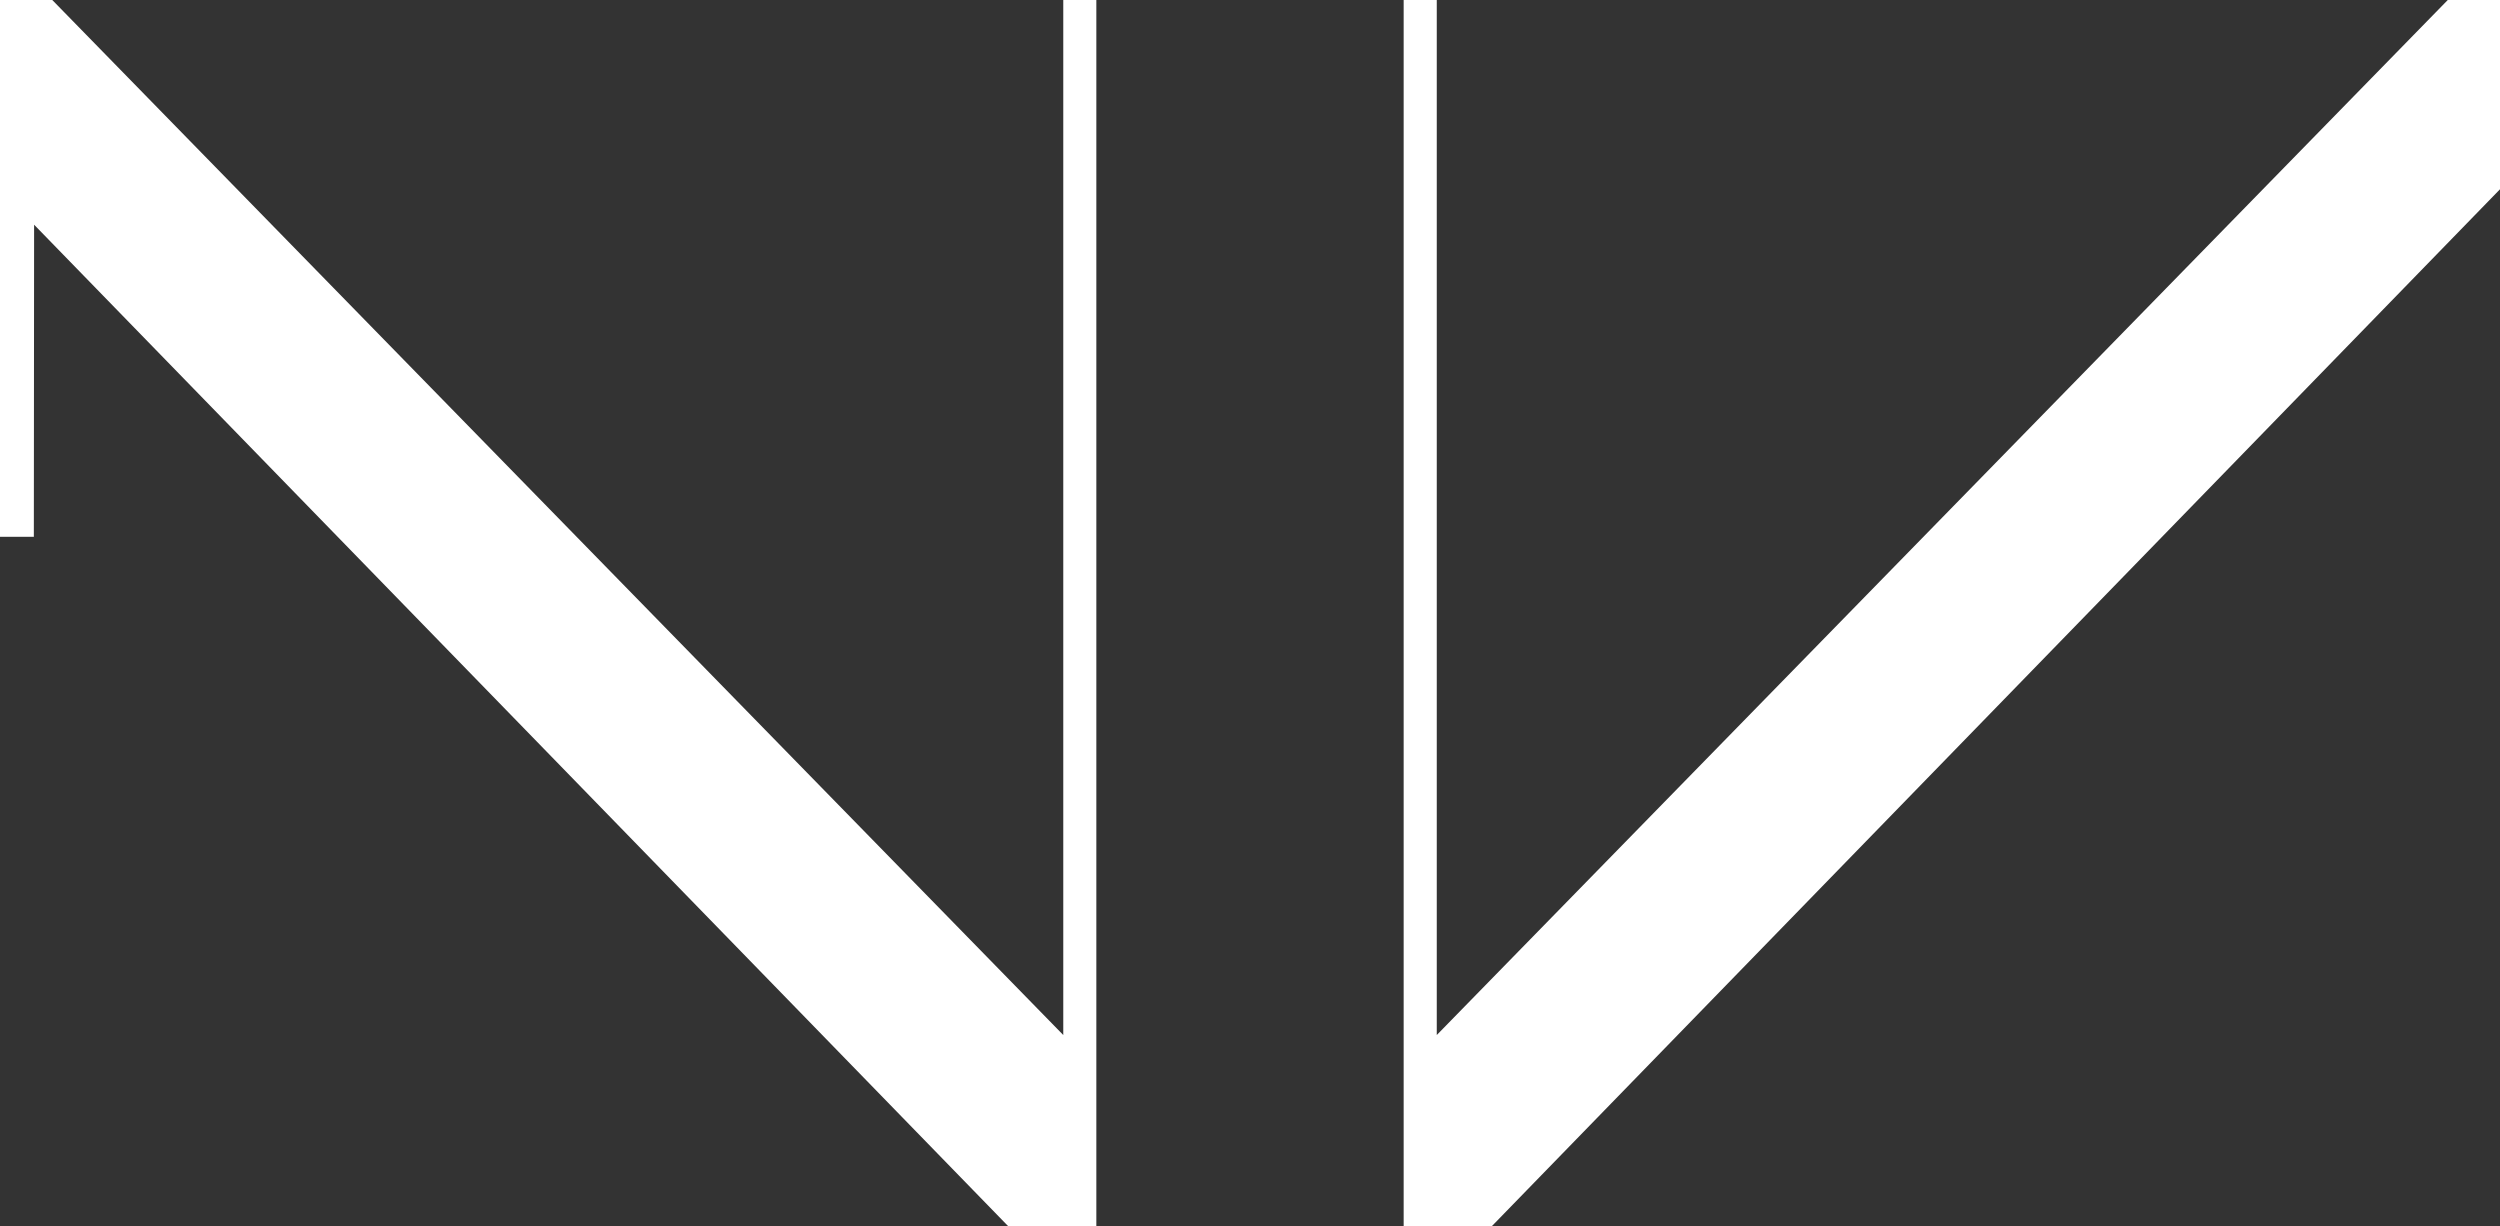
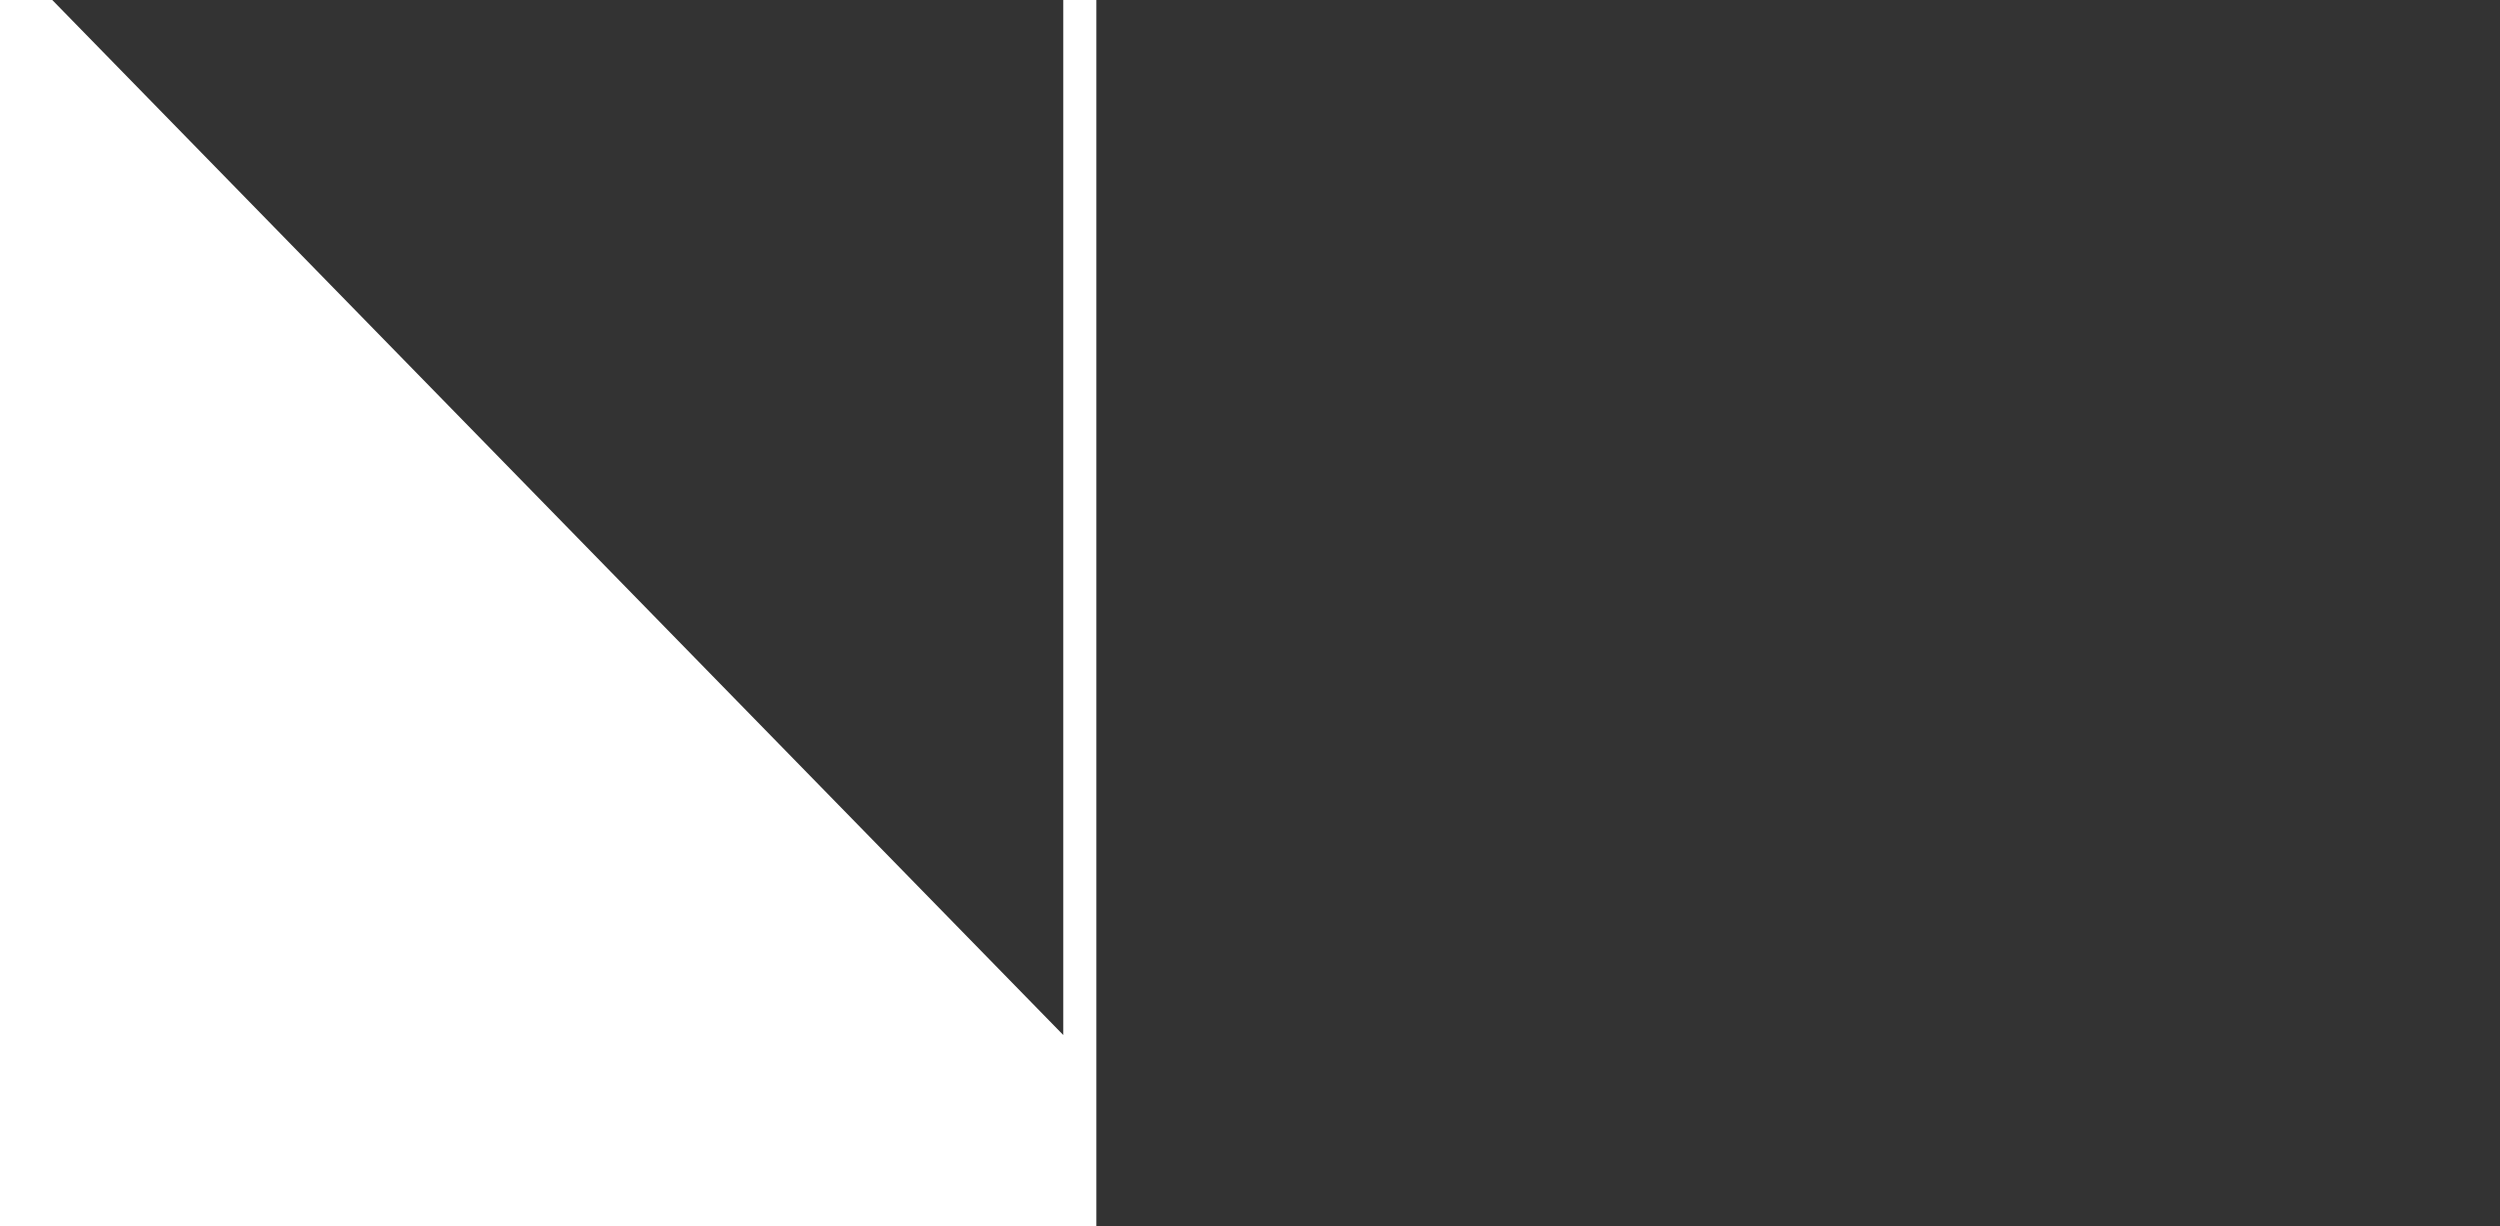
<svg xmlns="http://www.w3.org/2000/svg" id="Envi_emblem" width="65.242" height="32" viewBox="0 0 65.242 32">
  <rect x="0" y="0" width="65.242" height="32" fill="#333333" stroke="none" />
-   <path id="Path" d="M28.611,0V32h-2.3L.89,5.864.883,14.009H0V0H1.364L27.748,27.011V0Z" fill="#fff" />
-   <path id="Path-2" data-name="Path" d="M27.248,0,.864,27.011V0H0V32H2.3L28.611,4.939V0Z" transform="translate(36.631)" fill="#fff" />
+   <path id="Path" d="M28.611,0V32h-2.3H0V0H1.364L27.748,27.011V0Z" fill="#fff" />
</svg>